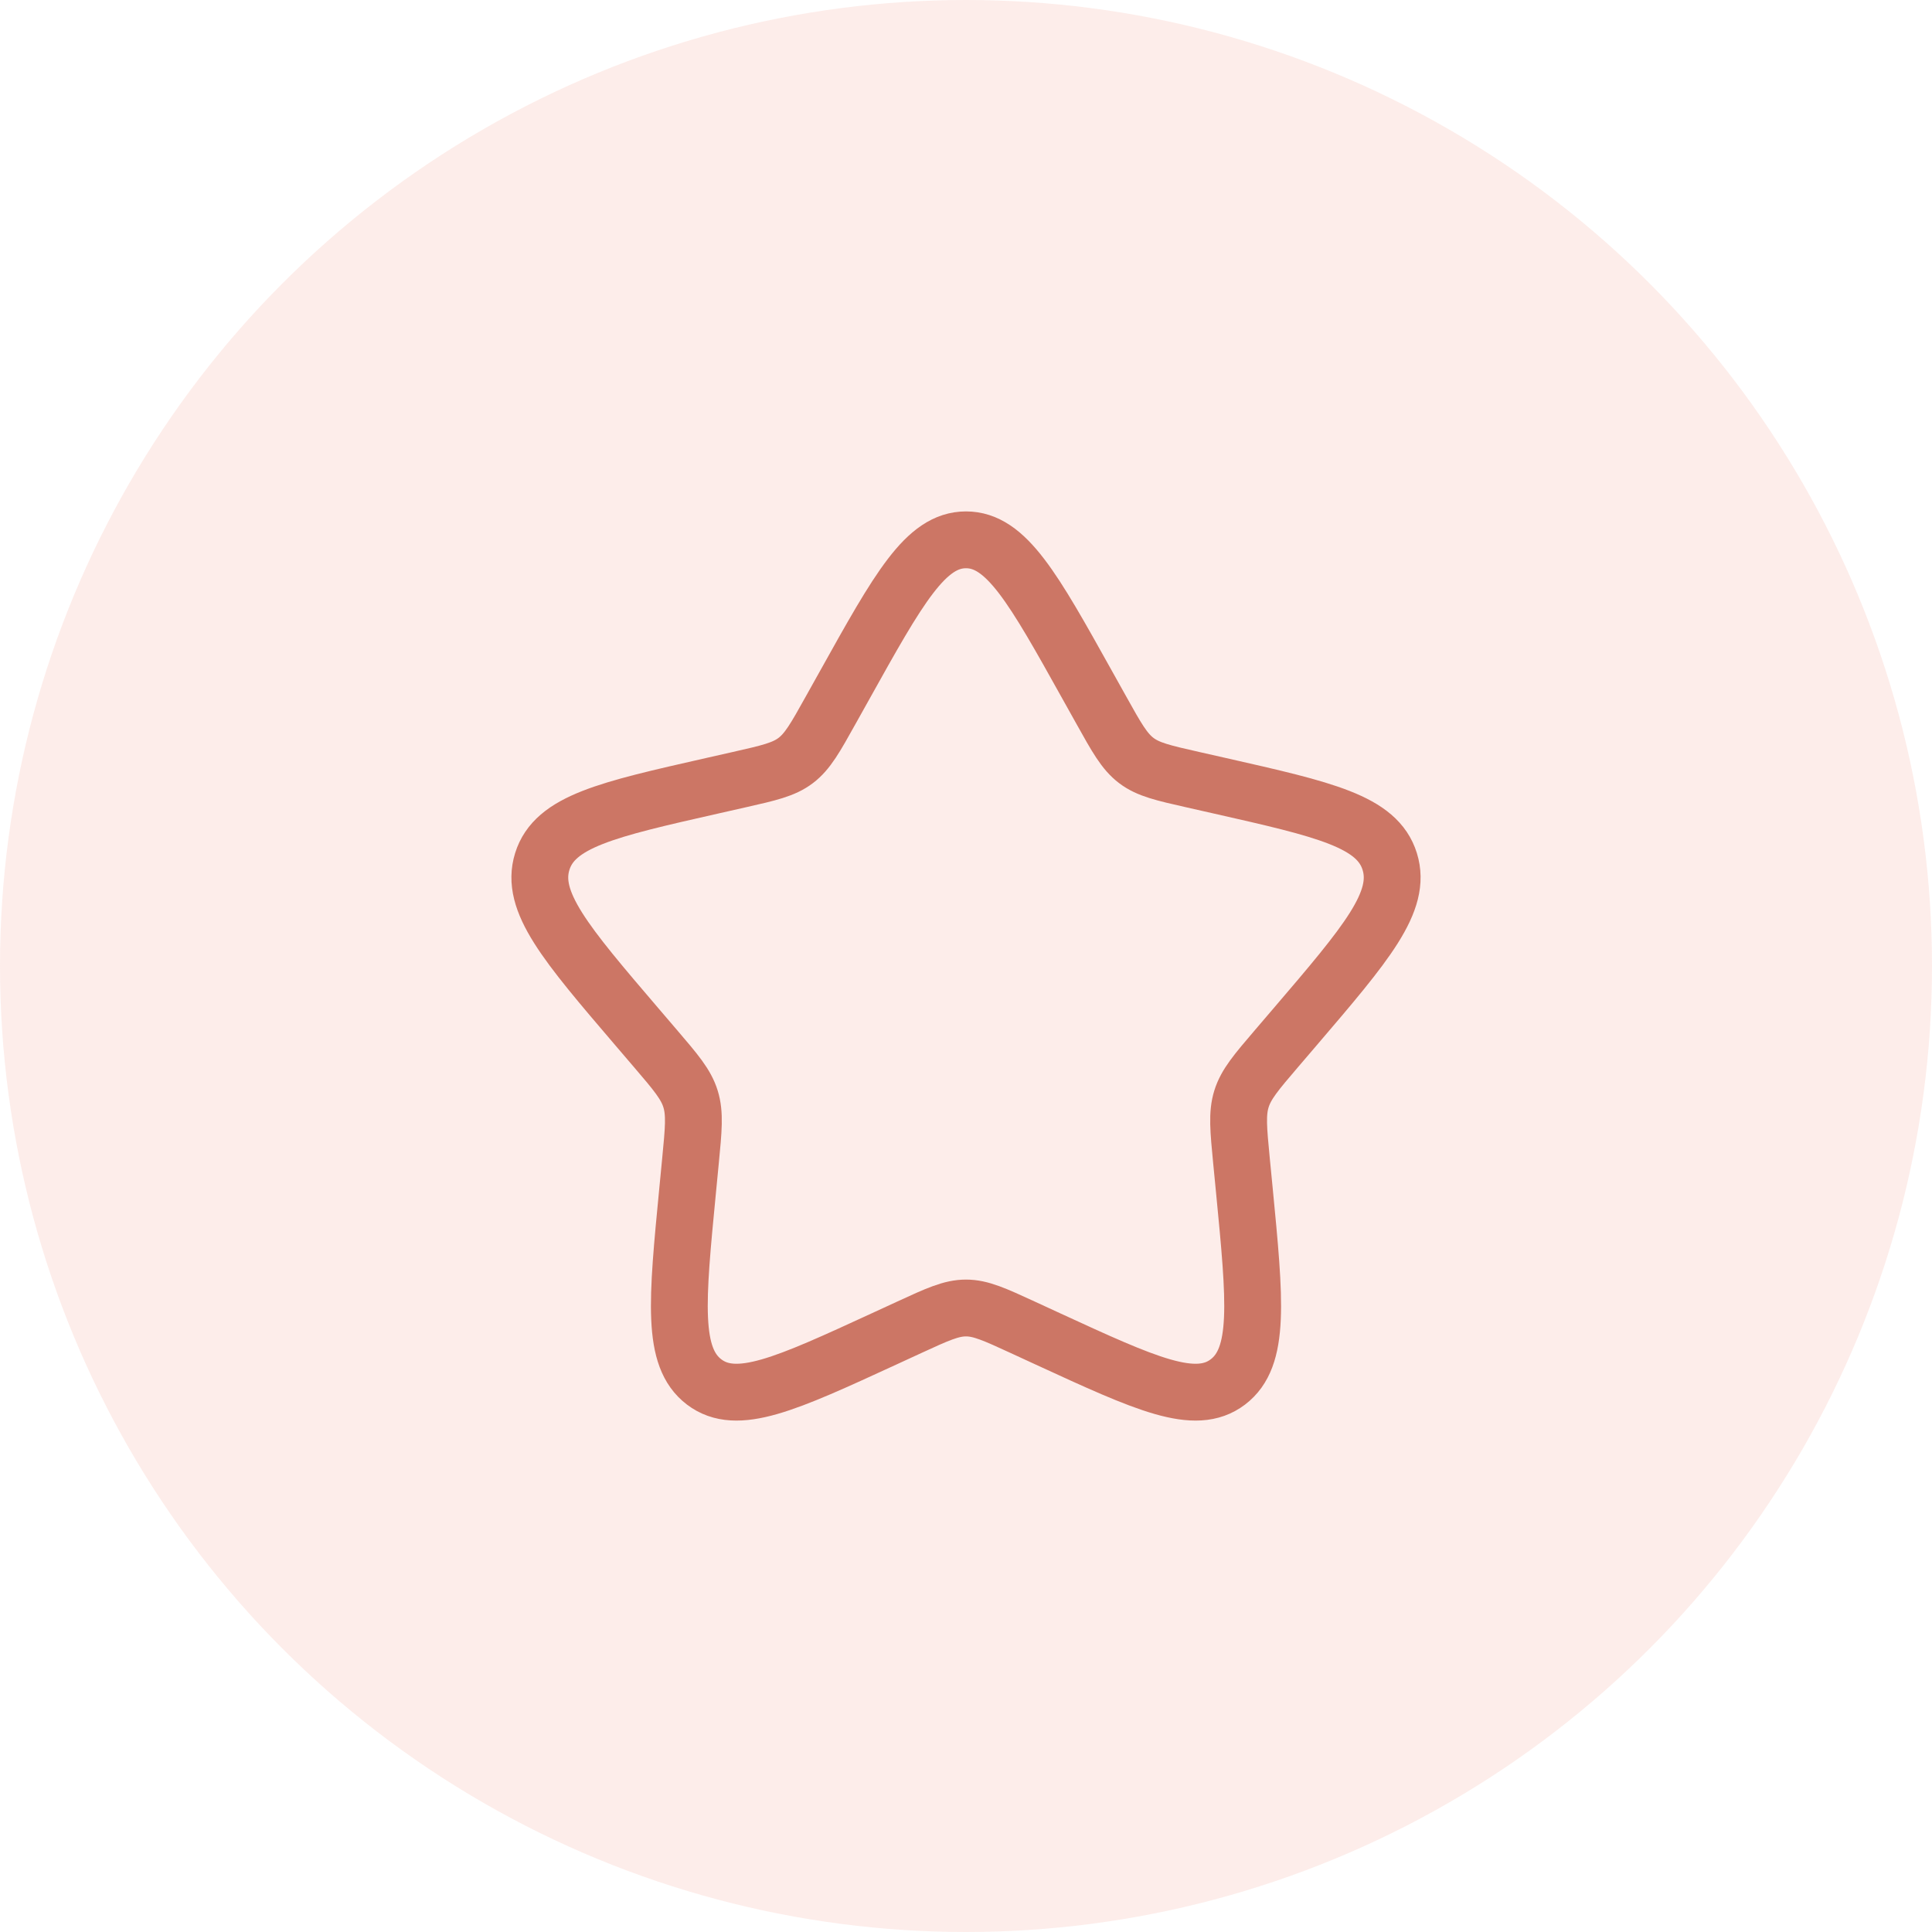
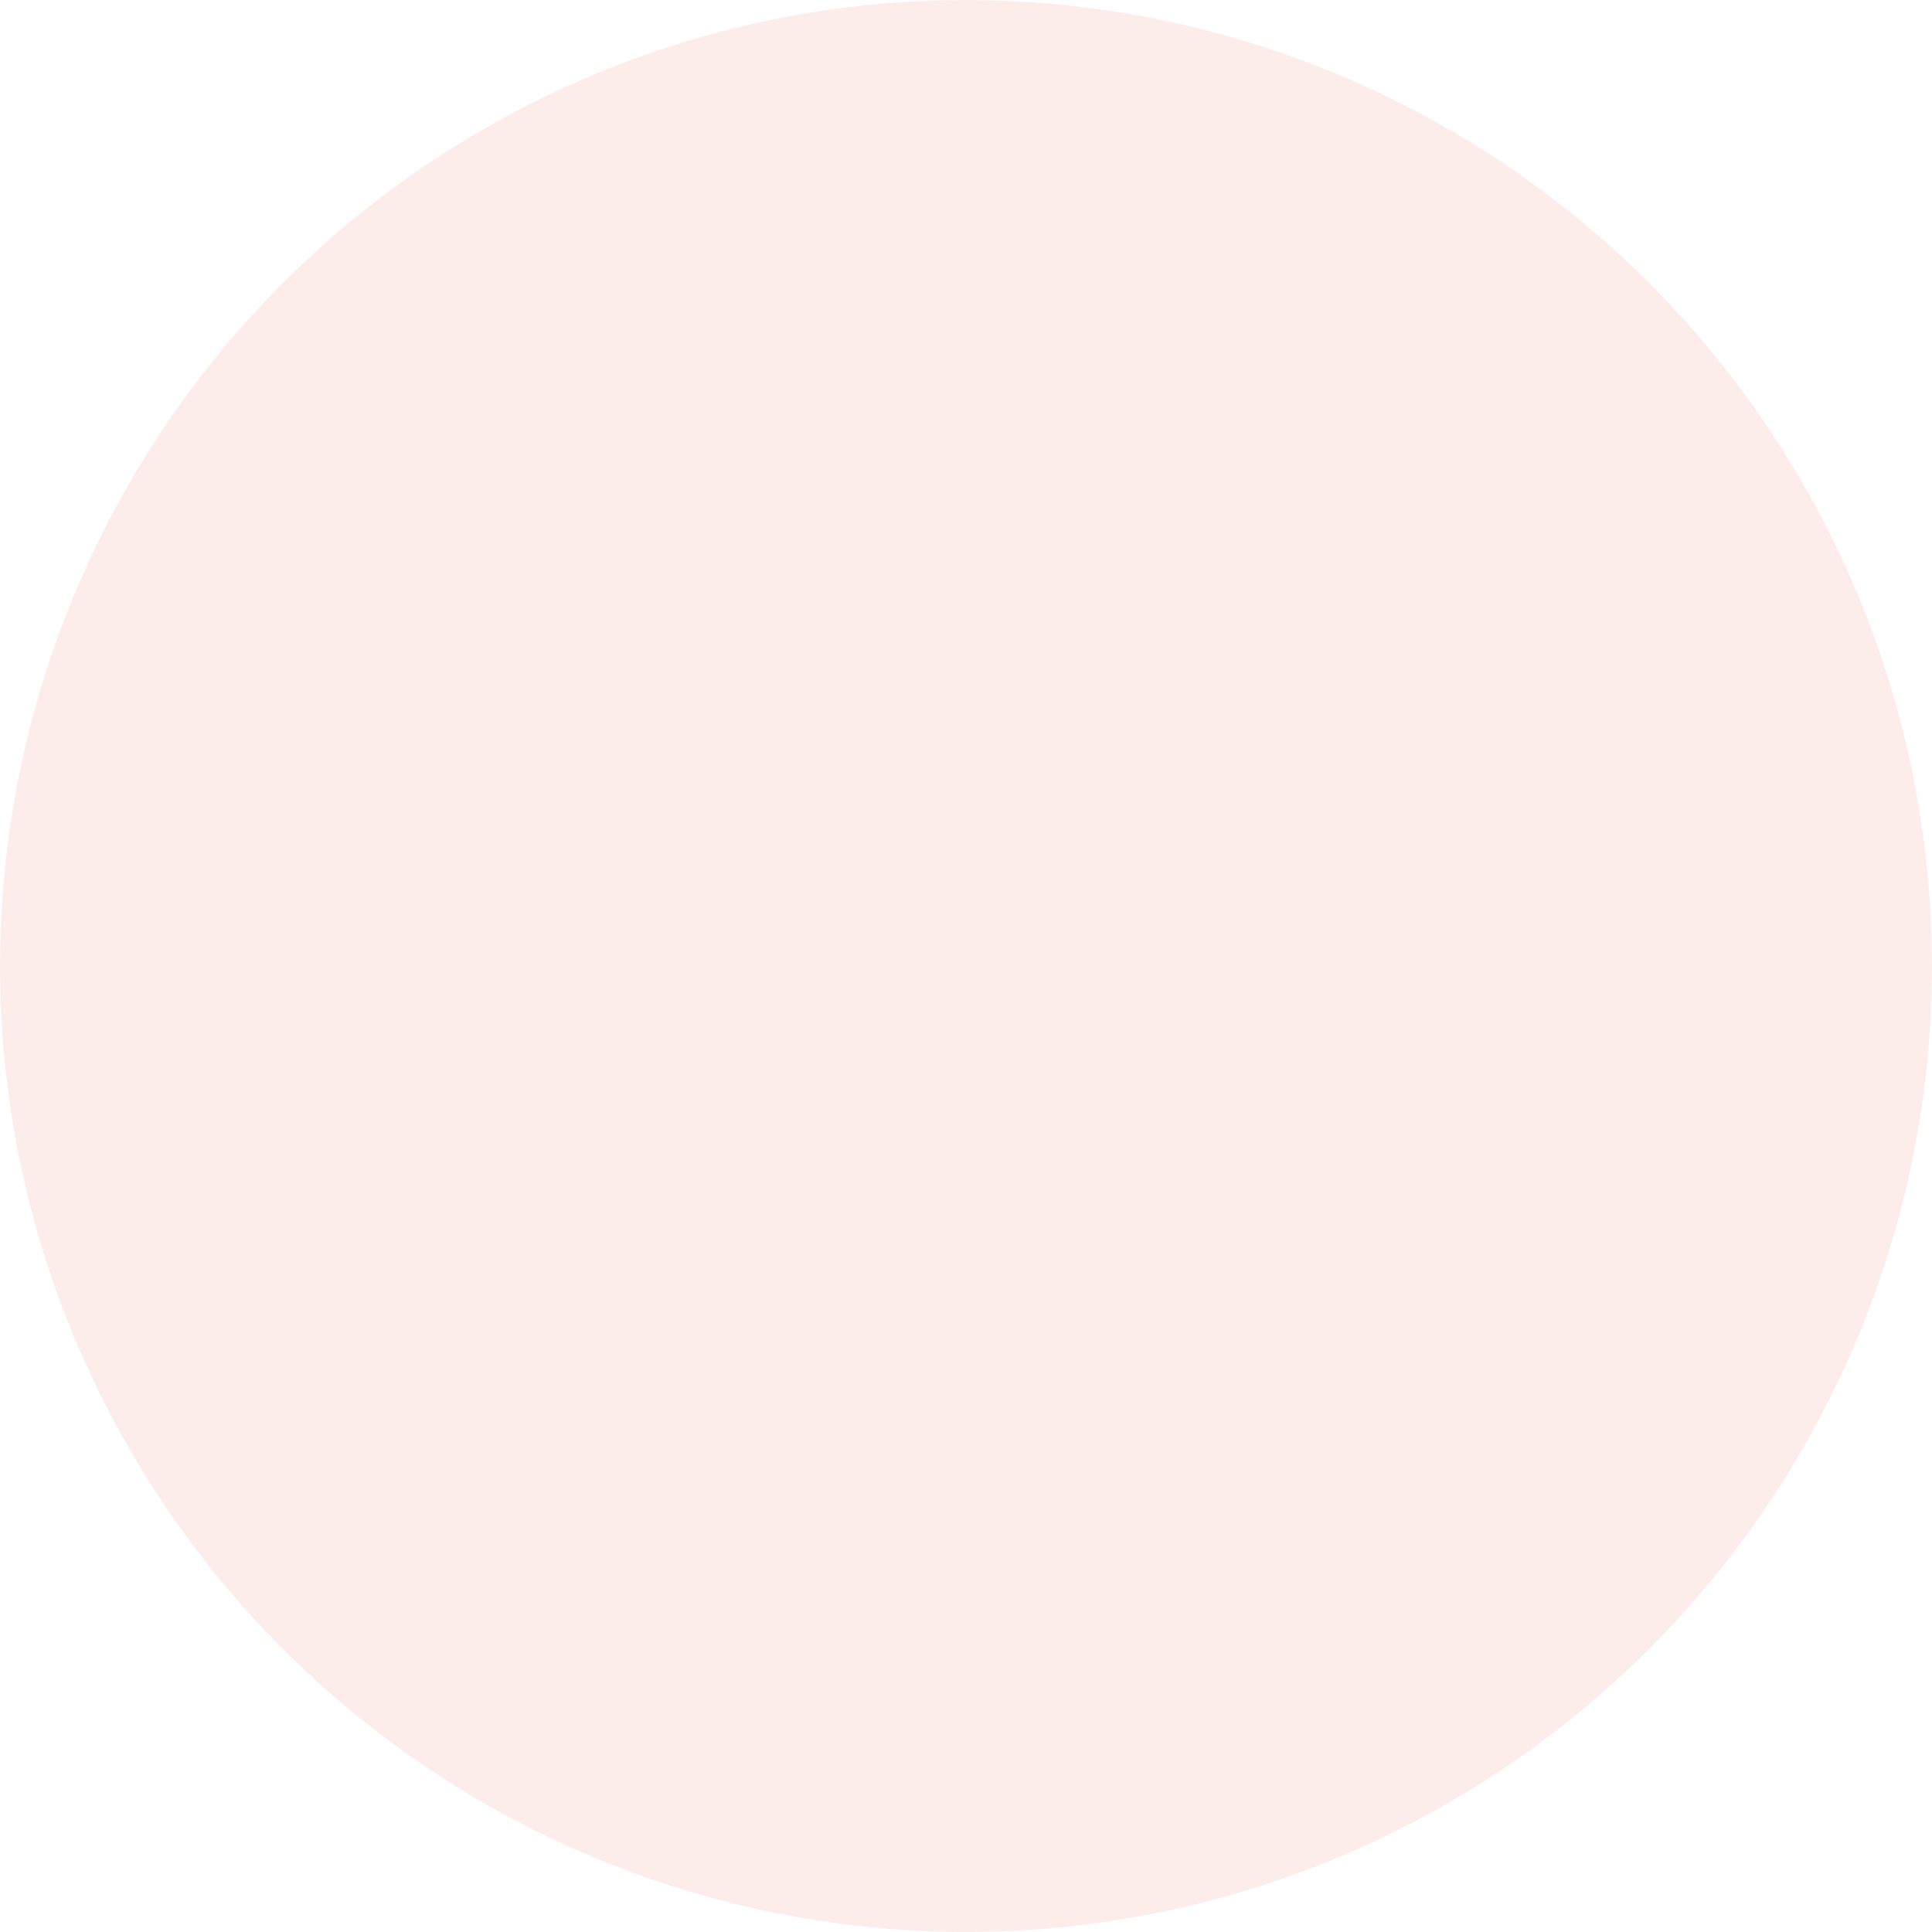
<svg xmlns="http://www.w3.org/2000/svg" width="68" height="68" viewBox="0 0 68 68" fill="none">
  <circle cx="34" cy="34" r="34" fill="#F6A699" fill-opacity="0.2" />
-   <path d="M29.73 24.113C31.63 20.704 32.58 19 34 19C35.42 19 36.37 20.704 38.27 24.113L38.762 24.994C39.302 25.963 39.572 26.447 39.993 26.767C40.413 27.086 40.938 27.205 41.986 27.442L42.941 27.658C46.63 28.493 48.475 28.91 48.914 30.322C49.353 31.733 48.095 33.204 45.58 36.145L44.929 36.906C44.214 37.742 43.857 38.16 43.696 38.677C43.535 39.194 43.59 39.751 43.697 40.866L43.796 41.882C44.176 45.806 44.366 47.768 43.217 48.64C42.068 49.513 40.341 48.717 36.886 47.127L35.993 46.715C35.011 46.263 34.52 46.037 34 46.037C33.48 46.037 32.989 46.263 32.007 46.715L31.113 47.127C27.659 48.717 25.932 49.513 24.783 48.64C23.634 47.768 23.824 45.806 24.204 41.882L24.302 40.866C24.41 39.751 24.465 39.194 24.304 38.677C24.143 38.16 23.786 37.742 23.071 36.906L22.42 36.145C19.905 33.204 18.647 31.733 19.086 30.322C19.525 28.91 21.37 28.493 25.059 27.658L26.014 27.442C27.062 27.205 27.587 27.086 28.007 26.767C28.428 26.447 28.698 25.963 29.238 24.994L29.73 24.113Z" stroke="#CC7665" stroke-width="2" />
</svg>